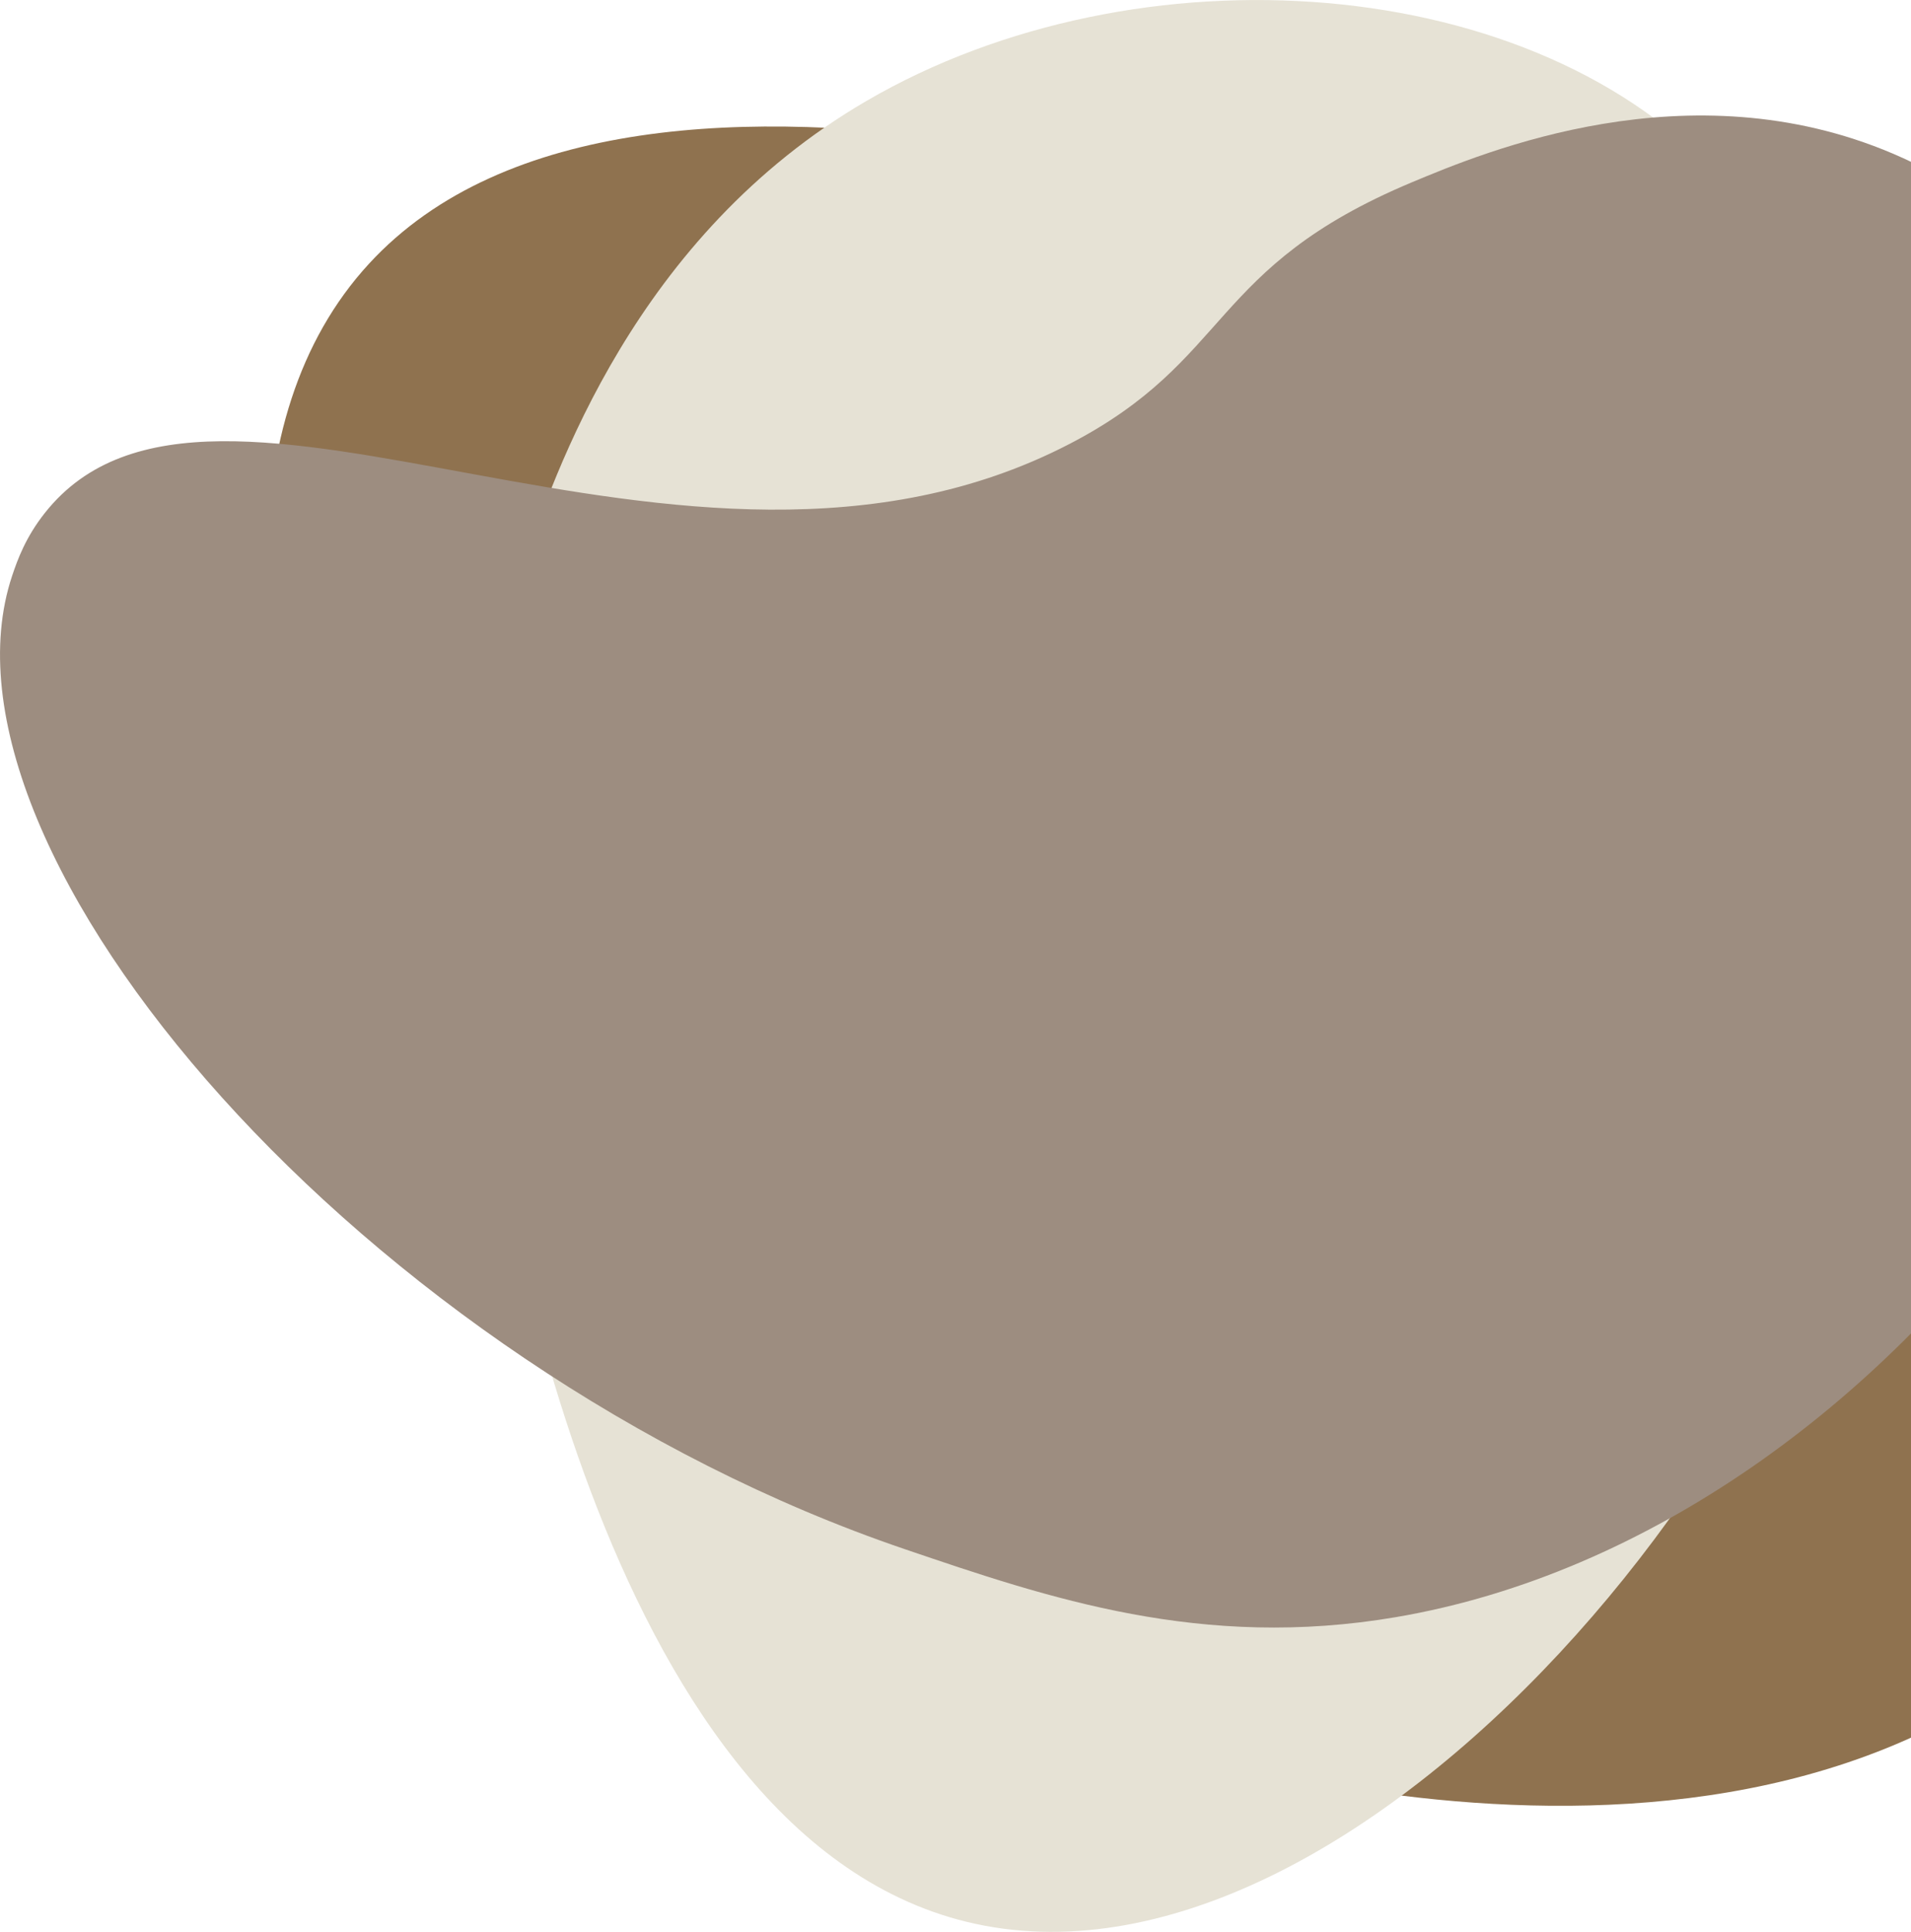
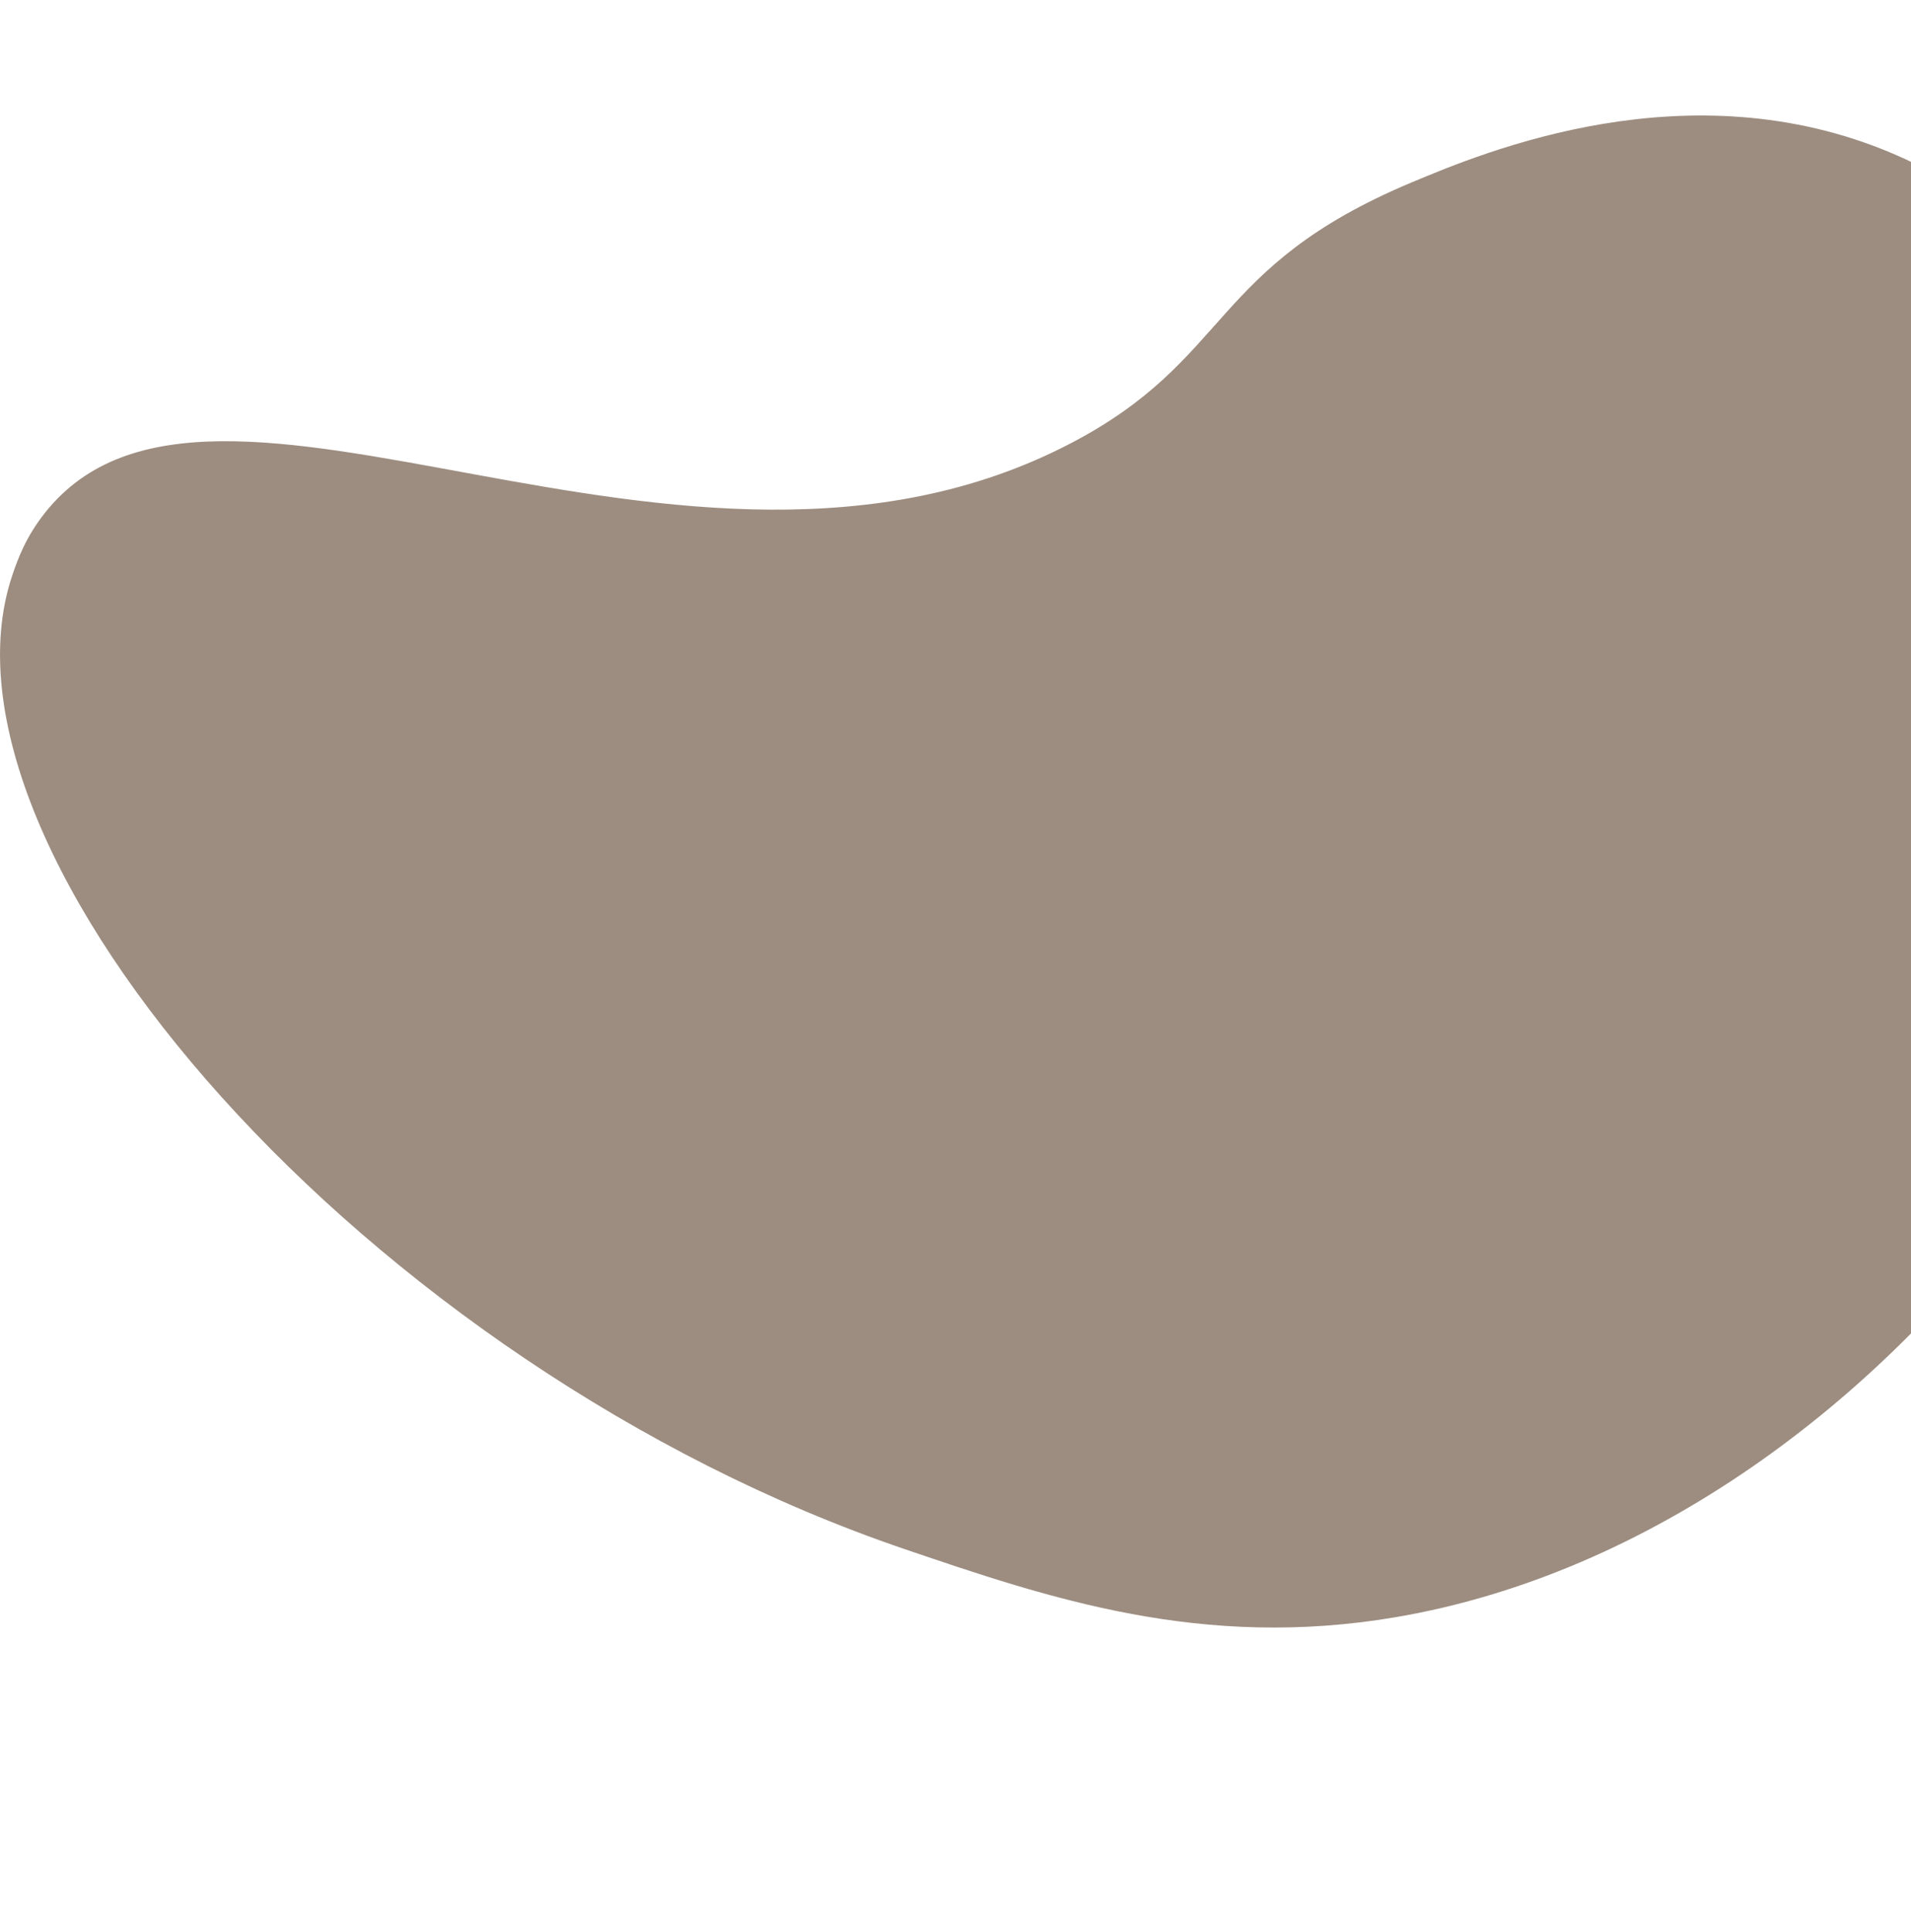
<svg xmlns="http://www.w3.org/2000/svg" width="373" height="377" viewBox="0 0 373 377" fill="none">
  <g clip-path="url(#clip0_43_39)">
-     <path d="M212.963 336.285C186.798 326.609 169.213 314.443 165.445 312.066C85.157 261.169 16.879 111.429 72.004 51.488C124.744 -5.865 265.928 45.596 284.557 52.656C305.247 60.489 341.827 74.975 376.418 109.418C389.966 122.905 458.244 190.905 438.401 264.235C430.639 292.939 412.504 310.815 406.619 316.483C339.372 381.191 221.219 339.337 212.949 336.285H212.963Z" fill="#8F724F" />
-     <path d="M368.289 145.45C369.799 162.763 369.968 180.891 368.91 192.958C361.472 277.371 264.432 393.497 188.689 375.045C116.219 357.395 96.899 224.799 94.57 207.191C87.641 154.69 99.228 118.911 101.838 111.218C108.246 92.302 123.953 46.003 169.157 19.676C221.967 -11.068 300.095 -5.822 336.747 35.751C361.148 63.415 364.718 104.383 368.303 145.45H368.289Z" fill="#E6E2D5" />
    <path d="M429.03 99.742C452.853 182.073 371.027 298.804 272.477 315.582C234.555 322.038 204.721 311.884 176.608 302.32C71.425 266.541 -15.609 166.293 2.371 112.357C3.429 109.193 5.01 104.833 8.75 100.108C41.351 58.858 133.282 125.789 208.757 86.634C240.582 70.123 235.797 52.234 275.567 35.582C289.864 29.605 329.591 12.981 369.474 29.984C413.506 48.76 427.93 95.888 429.044 99.742H429.03Z" fill="#9D8D80" />
  </g>
  <defs>
    <clipPath id="clip0_43_39">
      <rect width="442" height="377" fill="white" />
    </clipPath>
  </defs>
</svg>